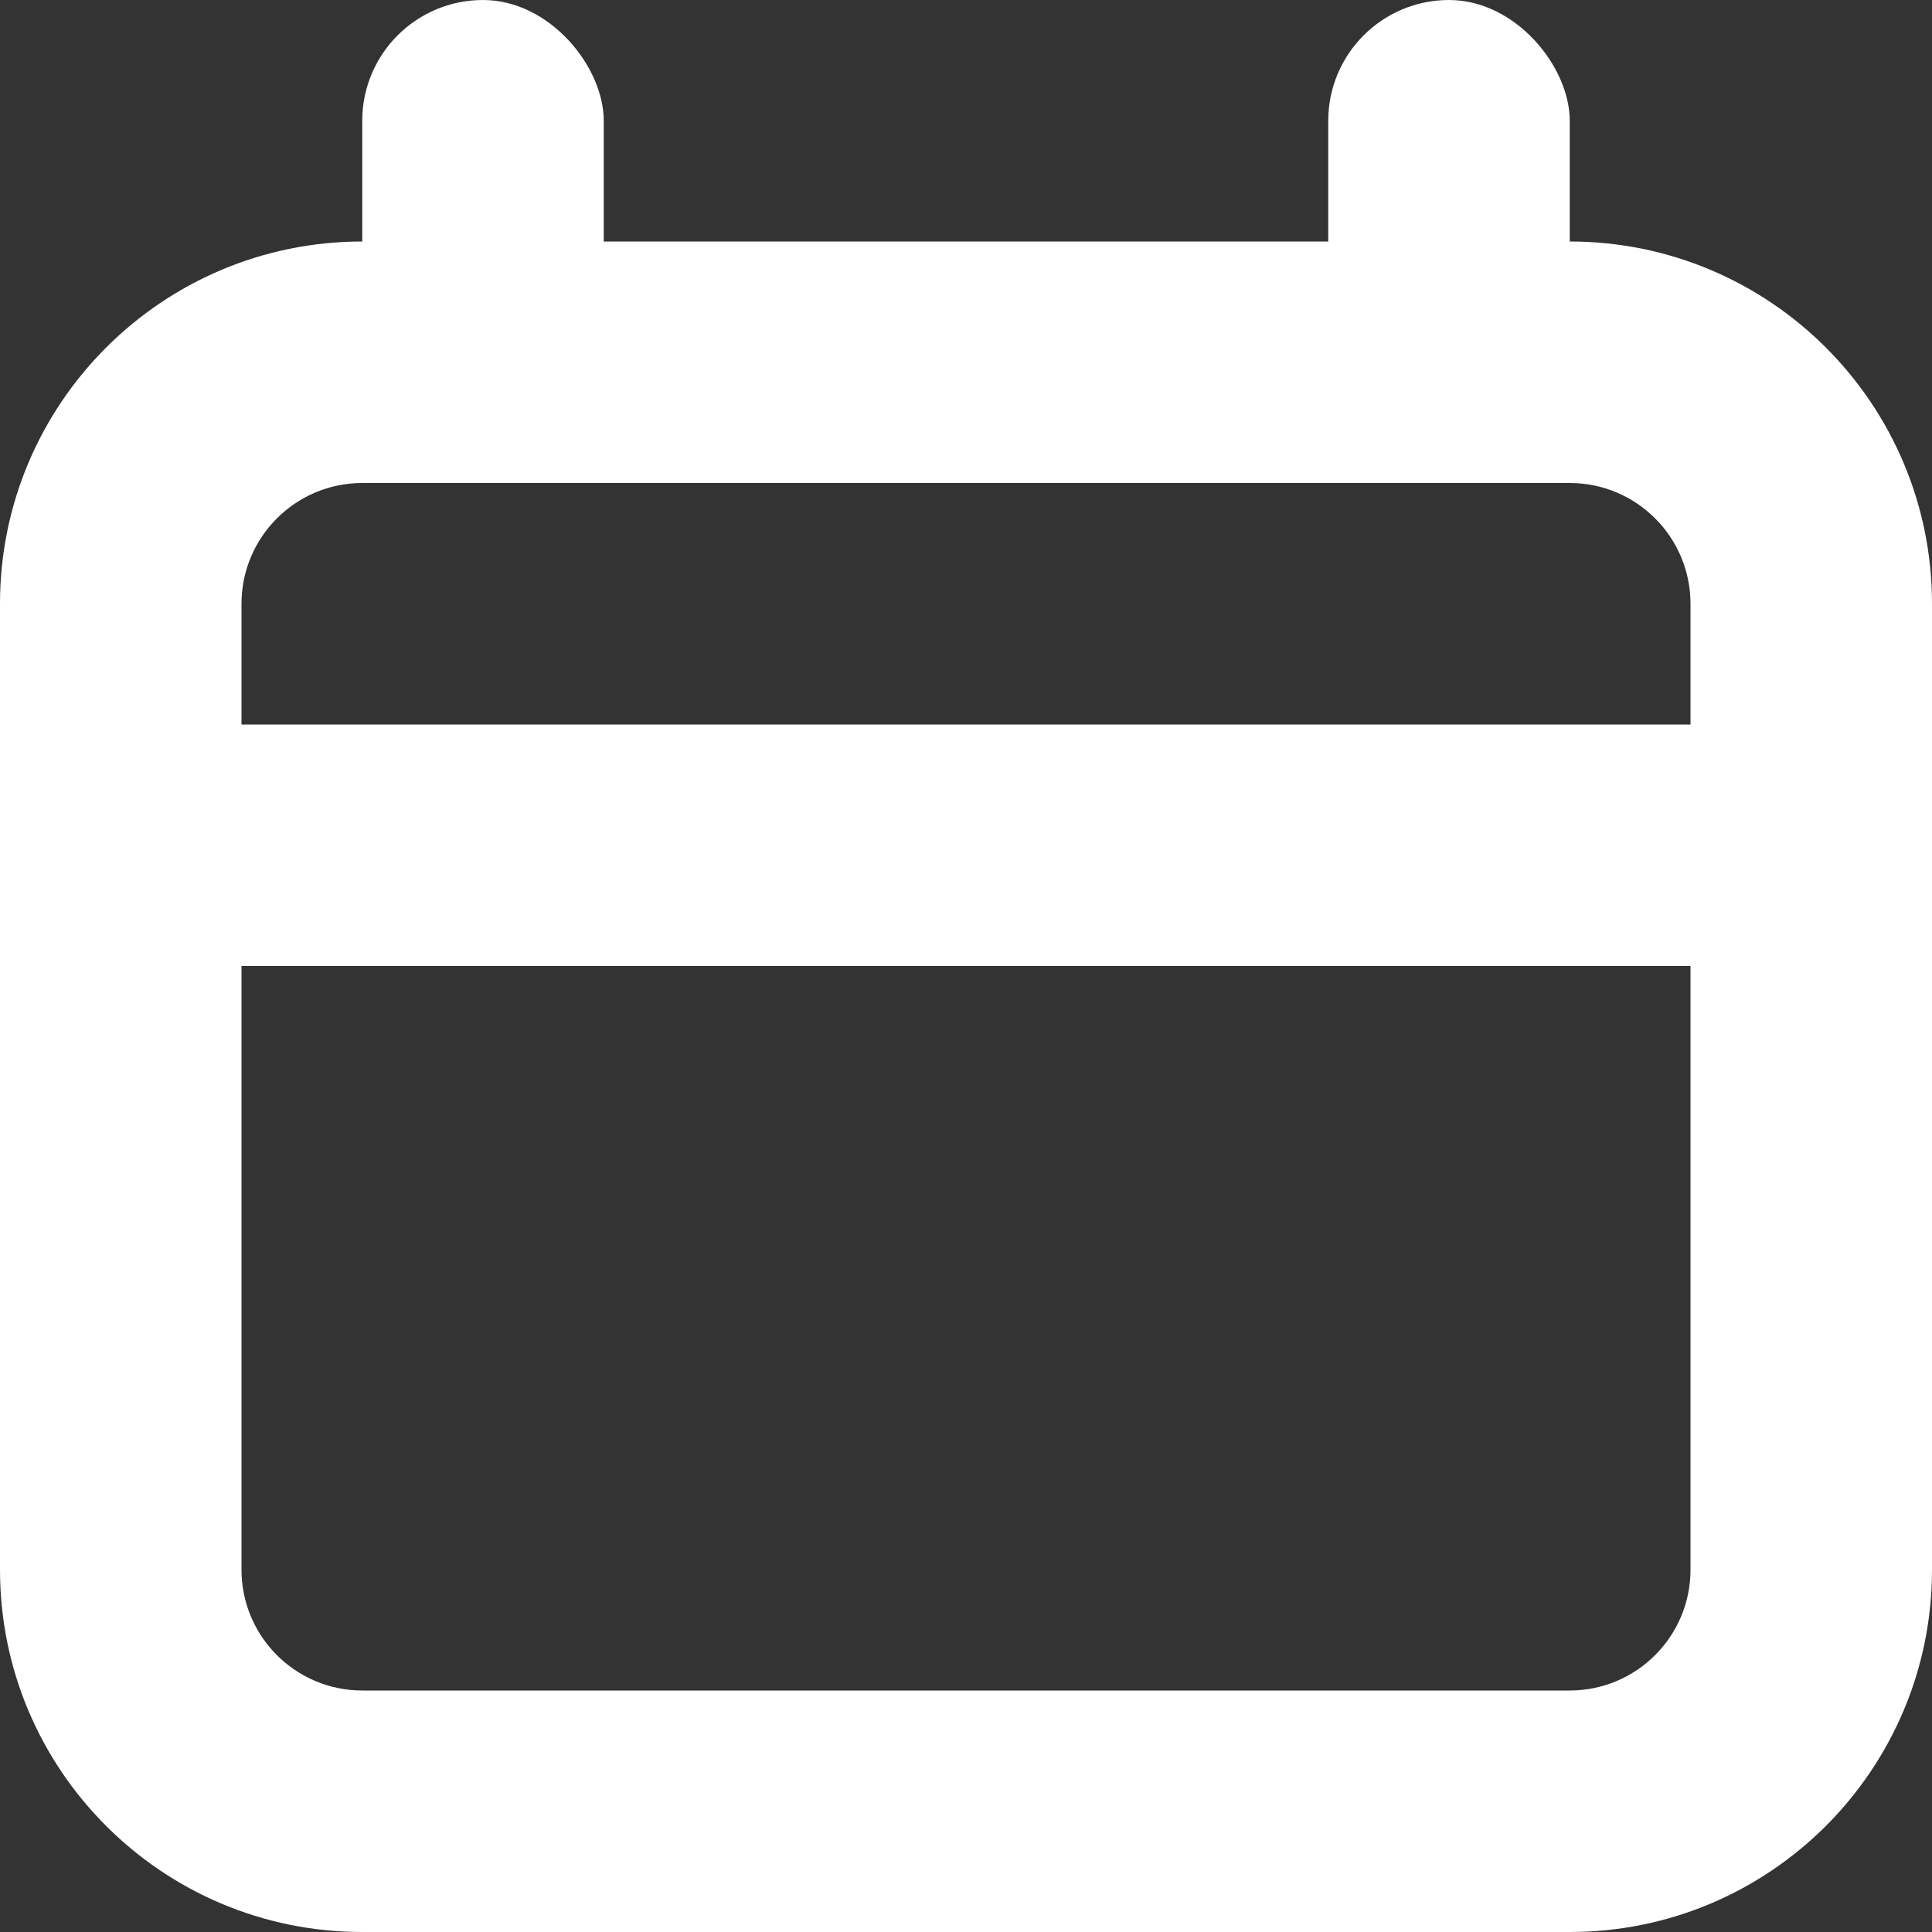
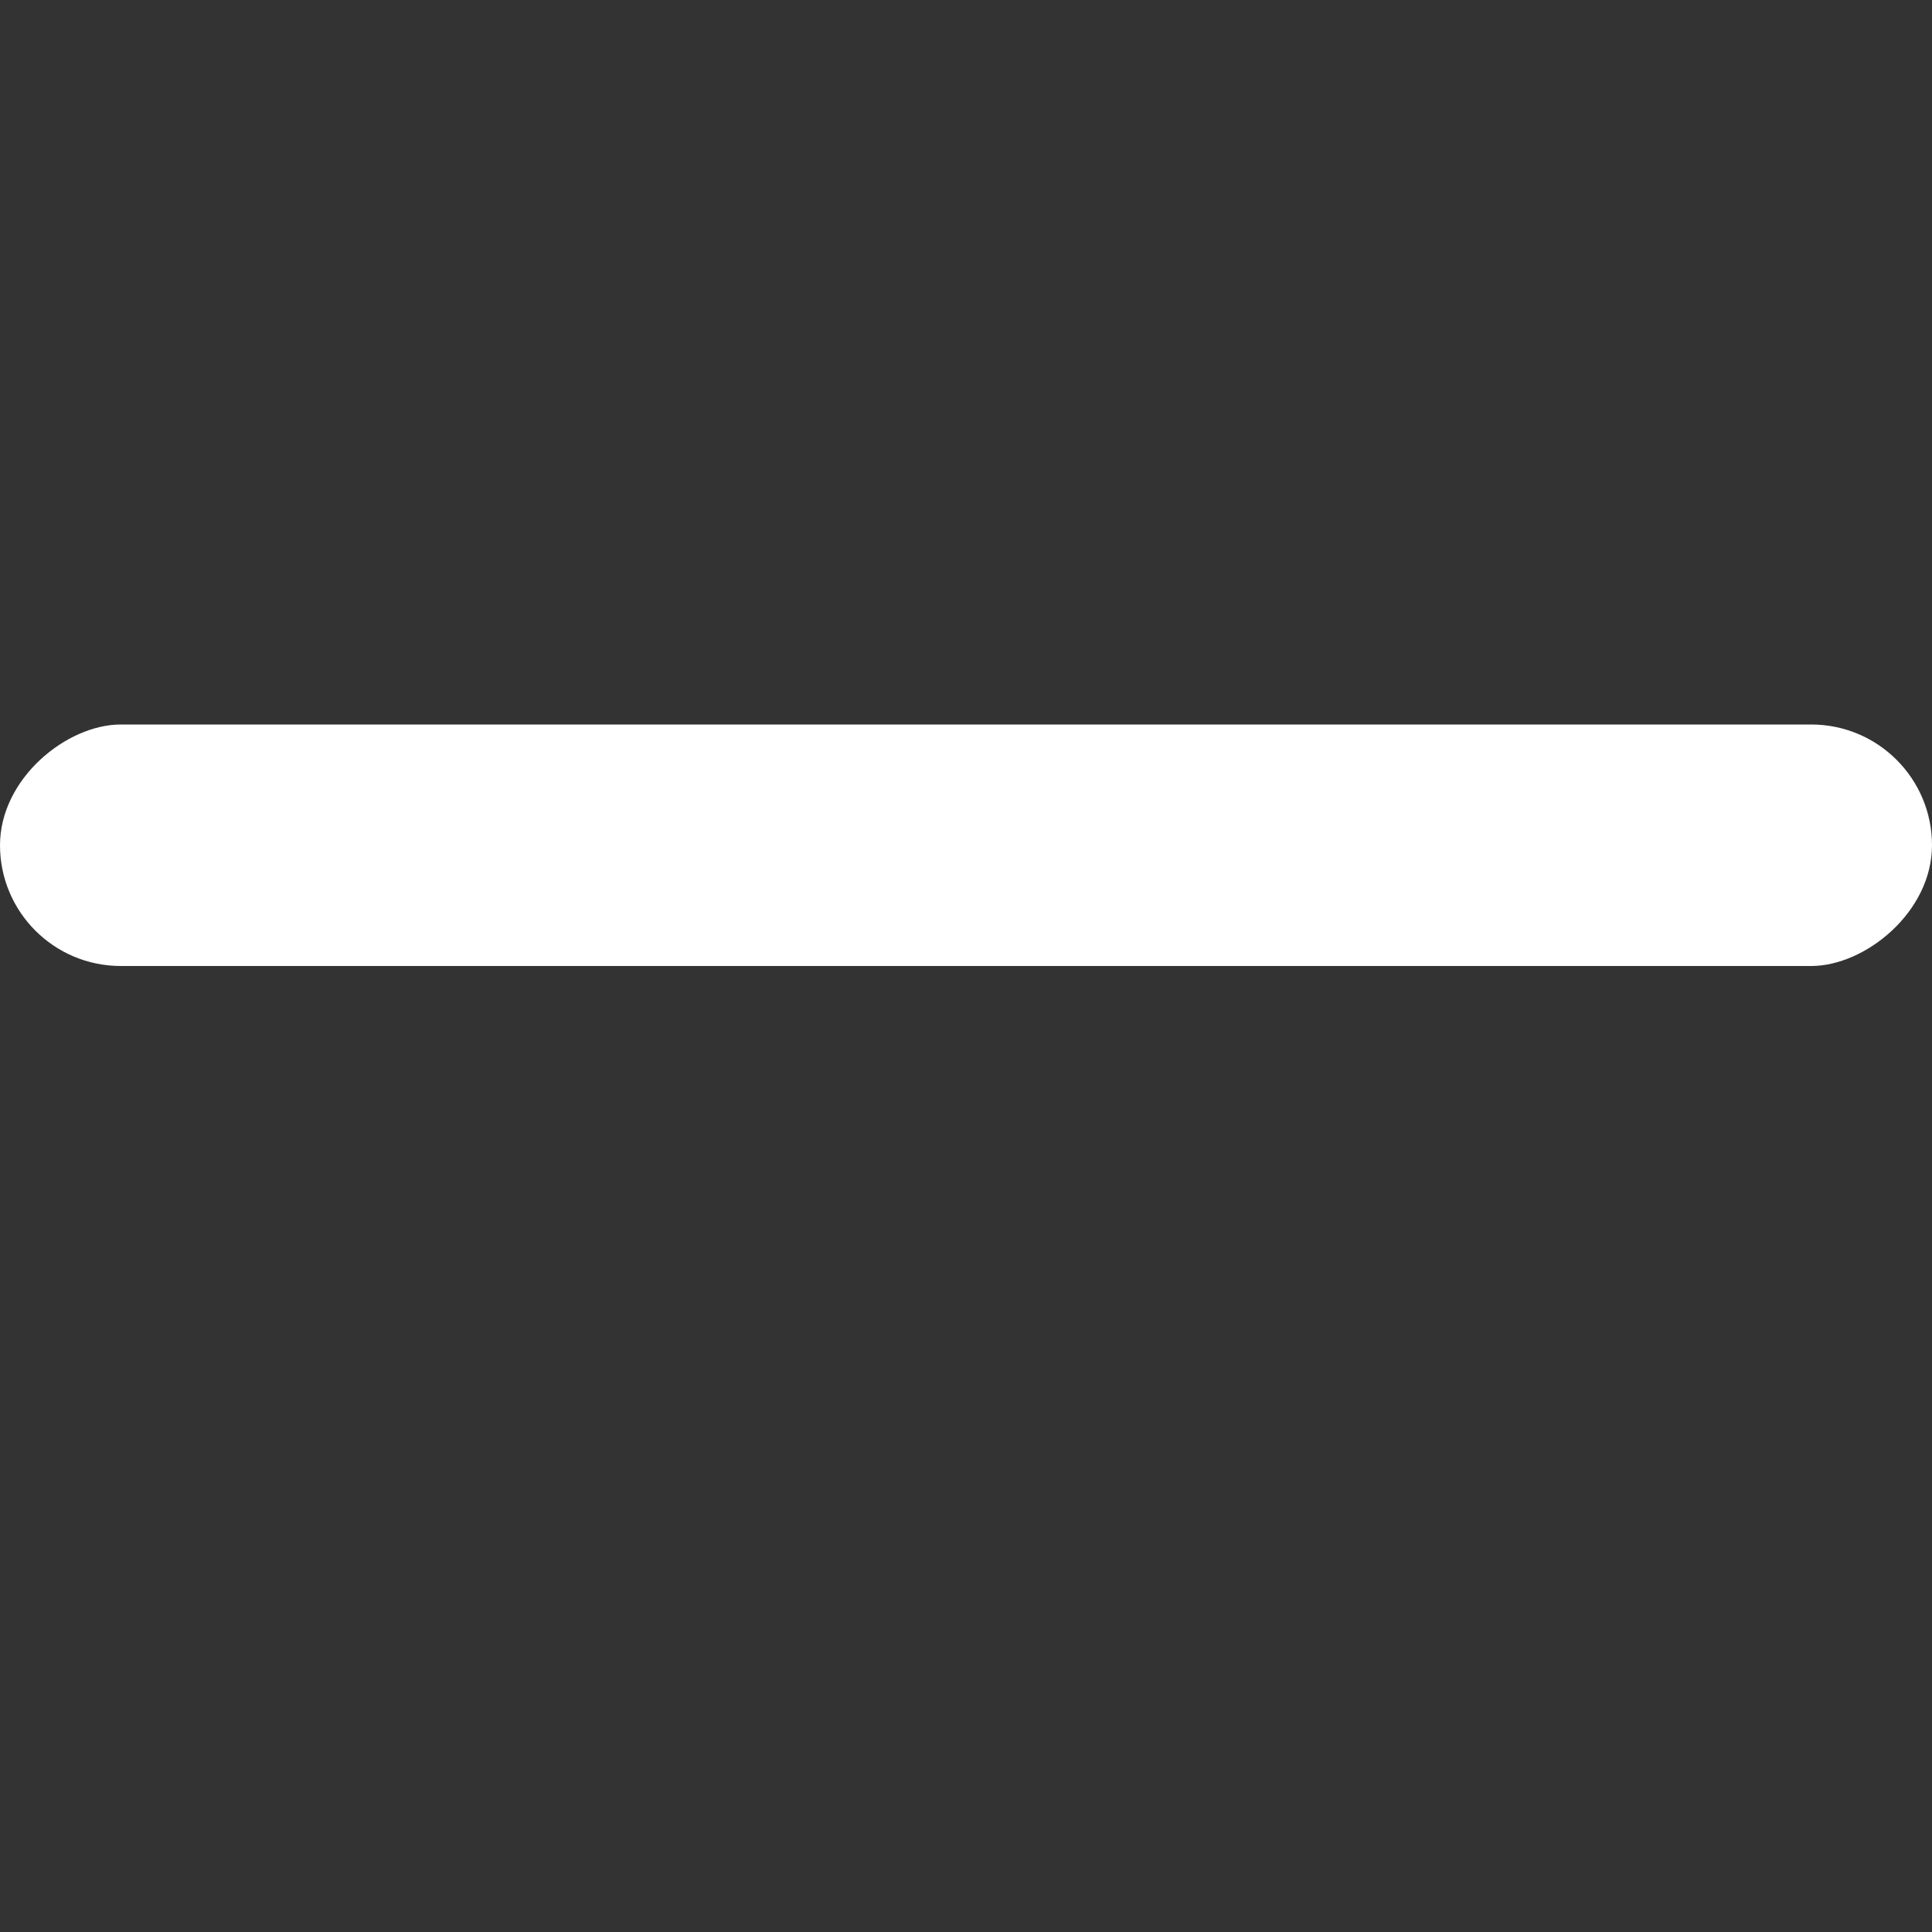
<svg xmlns="http://www.w3.org/2000/svg" width="16" height="16" viewBox="0 0 16 16" fill="none">
  <rect x="0" y="0" width="16" height="16" fill="#333333" stroke="none" />
-   <rect x="3" width="2" height="4" rx="1" fill="white" />
  <rect y="8" width="2" height="16" rx="1" transform="rotate(-90 0 8)" fill="white" />
-   <rect x="11" width="2" height="4" rx="1" fill="white" />
-   <path fill-rule="evenodd" clip-rule="evenodd" d="M0 5C0 3.343 1.343 2 3 2H13C14.657 2 16 3.343 16 5V13C16 14.657 14.657 16 13 16H3C1.343 16 0 14.657 0 13V5ZM3 4C2.448 4 2 4.448 2 5V13C2 13.552 2.448 14 3 14H13C13.552 14 14 13.552 14 13V5C14 4.448 13.552 4 13 4H3Z" fill="white" />
</svg>